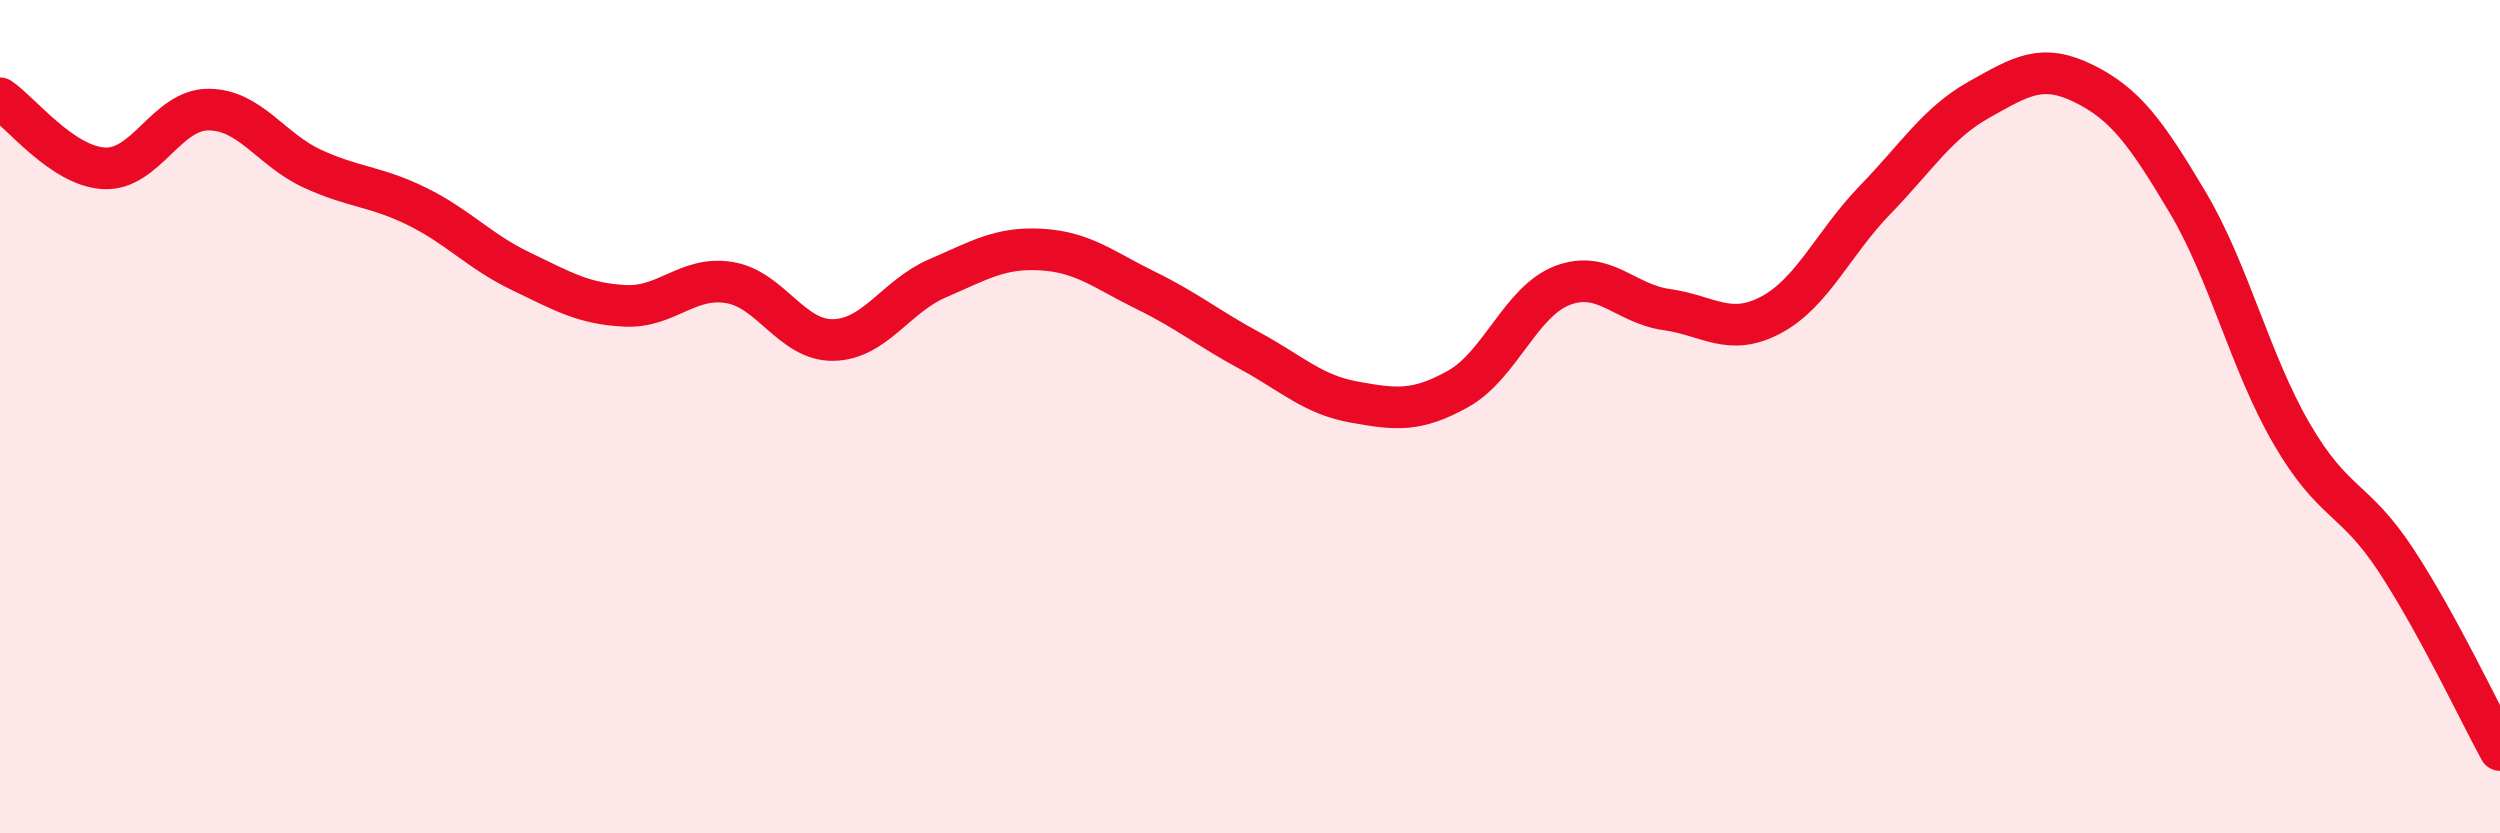
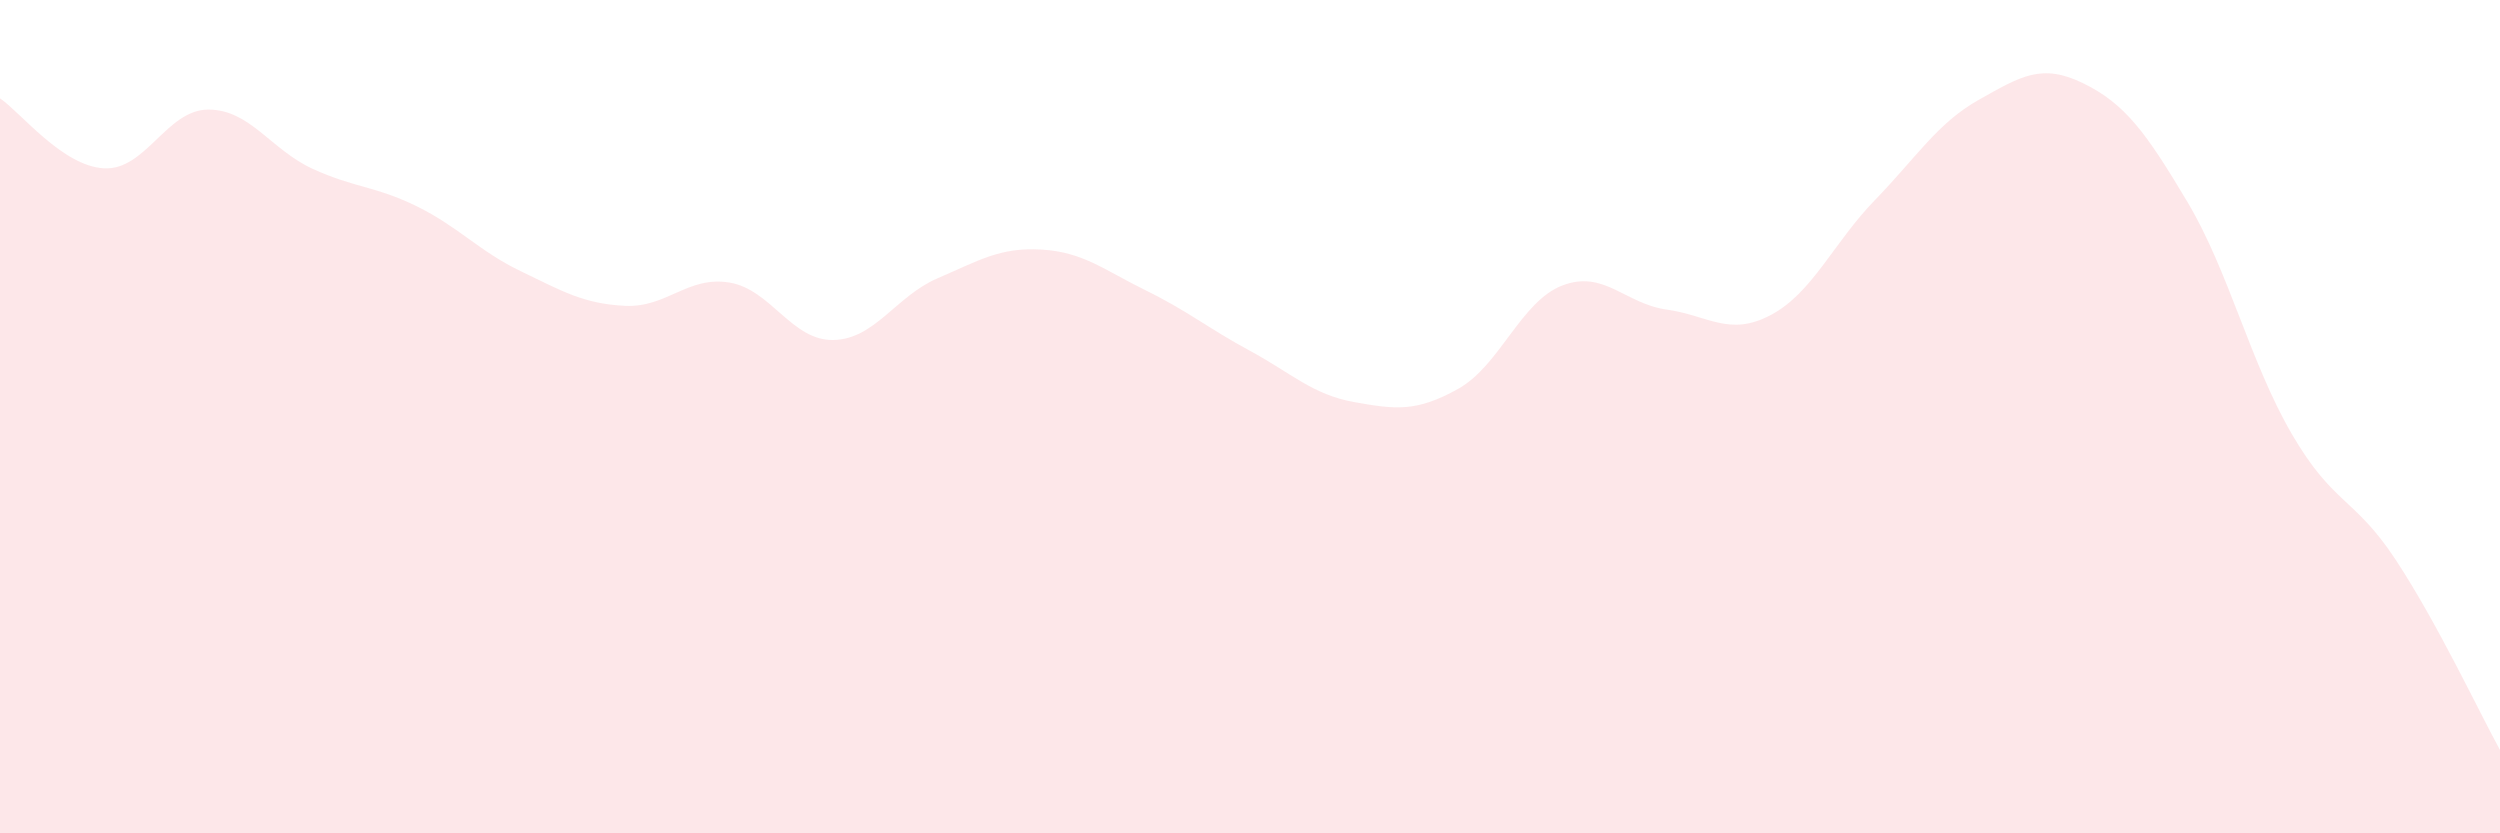
<svg xmlns="http://www.w3.org/2000/svg" width="60" height="20" viewBox="0 0 60 20">
  <path d="M 0,2.36 C 0.5,2.7 1.5,3.99 2.5,4.04 C 3.5,4.09 4,2.63 5,2.63 C 6,2.63 6.5,3.59 7.5,4.05 C 8.5,4.51 9,4.46 10,4.95 C 11,5.44 11.5,6.03 12.5,6.51 C 13.5,6.99 14,7.29 15,7.34 C 16,7.39 16.5,6.62 17.5,6.78 C 18.5,6.94 19,8.18 20,8.16 C 21,8.14 21.5,7.11 22.5,6.68 C 23.5,6.25 24,5.93 25,5.99 C 26,6.05 26.5,6.48 27.5,6.97 C 28.5,7.46 29,7.88 30,8.42 C 31,8.96 31.5,9.47 32.5,9.65 C 33.5,9.83 34,9.89 35,9.33 C 36,8.77 36.5,7.23 37.5,6.85 C 38.5,6.47 39,7.29 40,7.43 C 41,7.57 41.5,8.09 42.5,7.56 C 43.5,7.03 44,5.83 45,4.8 C 46,3.77 46.5,2.95 47.5,2.39 C 48.5,1.83 49,1.51 50,2 C 51,2.49 51.5,3.17 52.5,4.85 C 53.5,6.53 54,8.69 55,10.41 C 56,12.13 56.5,11.92 57.5,13.44 C 58.5,14.96 59.5,17.09 60,18L60 20L0 20Z" fill="#EB0A25" opacity="0.1" stroke-linecap="round" stroke-linejoin="round" />
-   <path d="M 0,2.36 C 0.5,2.7 1.5,3.99 2.5,4.04 C 3.5,4.09 4,2.63 5,2.63 C 6,2.63 6.5,3.59 7.5,4.05 C 8.5,4.51 9,4.46 10,4.95 C 11,5.44 11.5,6.03 12.5,6.51 C 13.5,6.99 14,7.29 15,7.34 C 16,7.39 16.5,6.62 17.5,6.78 C 18.5,6.94 19,8.18 20,8.16 C 21,8.14 21.5,7.11 22.5,6.68 C 23.5,6.25 24,5.93 25,5.99 C 26,6.05 26.5,6.48 27.5,6.97 C 28.5,7.46 29,7.88 30,8.42 C 31,8.96 31.5,9.47 32.5,9.65 C 33.5,9.83 34,9.89 35,9.33 C 36,8.77 36.5,7.23 37.5,6.85 C 38.5,6.47 39,7.29 40,7.43 C 41,7.57 41.5,8.09 42.5,7.56 C 43.5,7.03 44,5.83 45,4.8 C 46,3.77 46.5,2.95 47.5,2.39 C 48.5,1.83 49,1.51 50,2 C 51,2.49 51.5,3.17 52.5,4.85 C 53.5,6.53 54,8.69 55,10.41 C 56,12.13 56.5,11.92 57.5,13.44 C 58.5,14.96 59.5,17.09 60,18" stroke="#EB0A25" stroke-width="1" fill="none" stroke-linecap="round" stroke-linejoin="round" />
</svg>